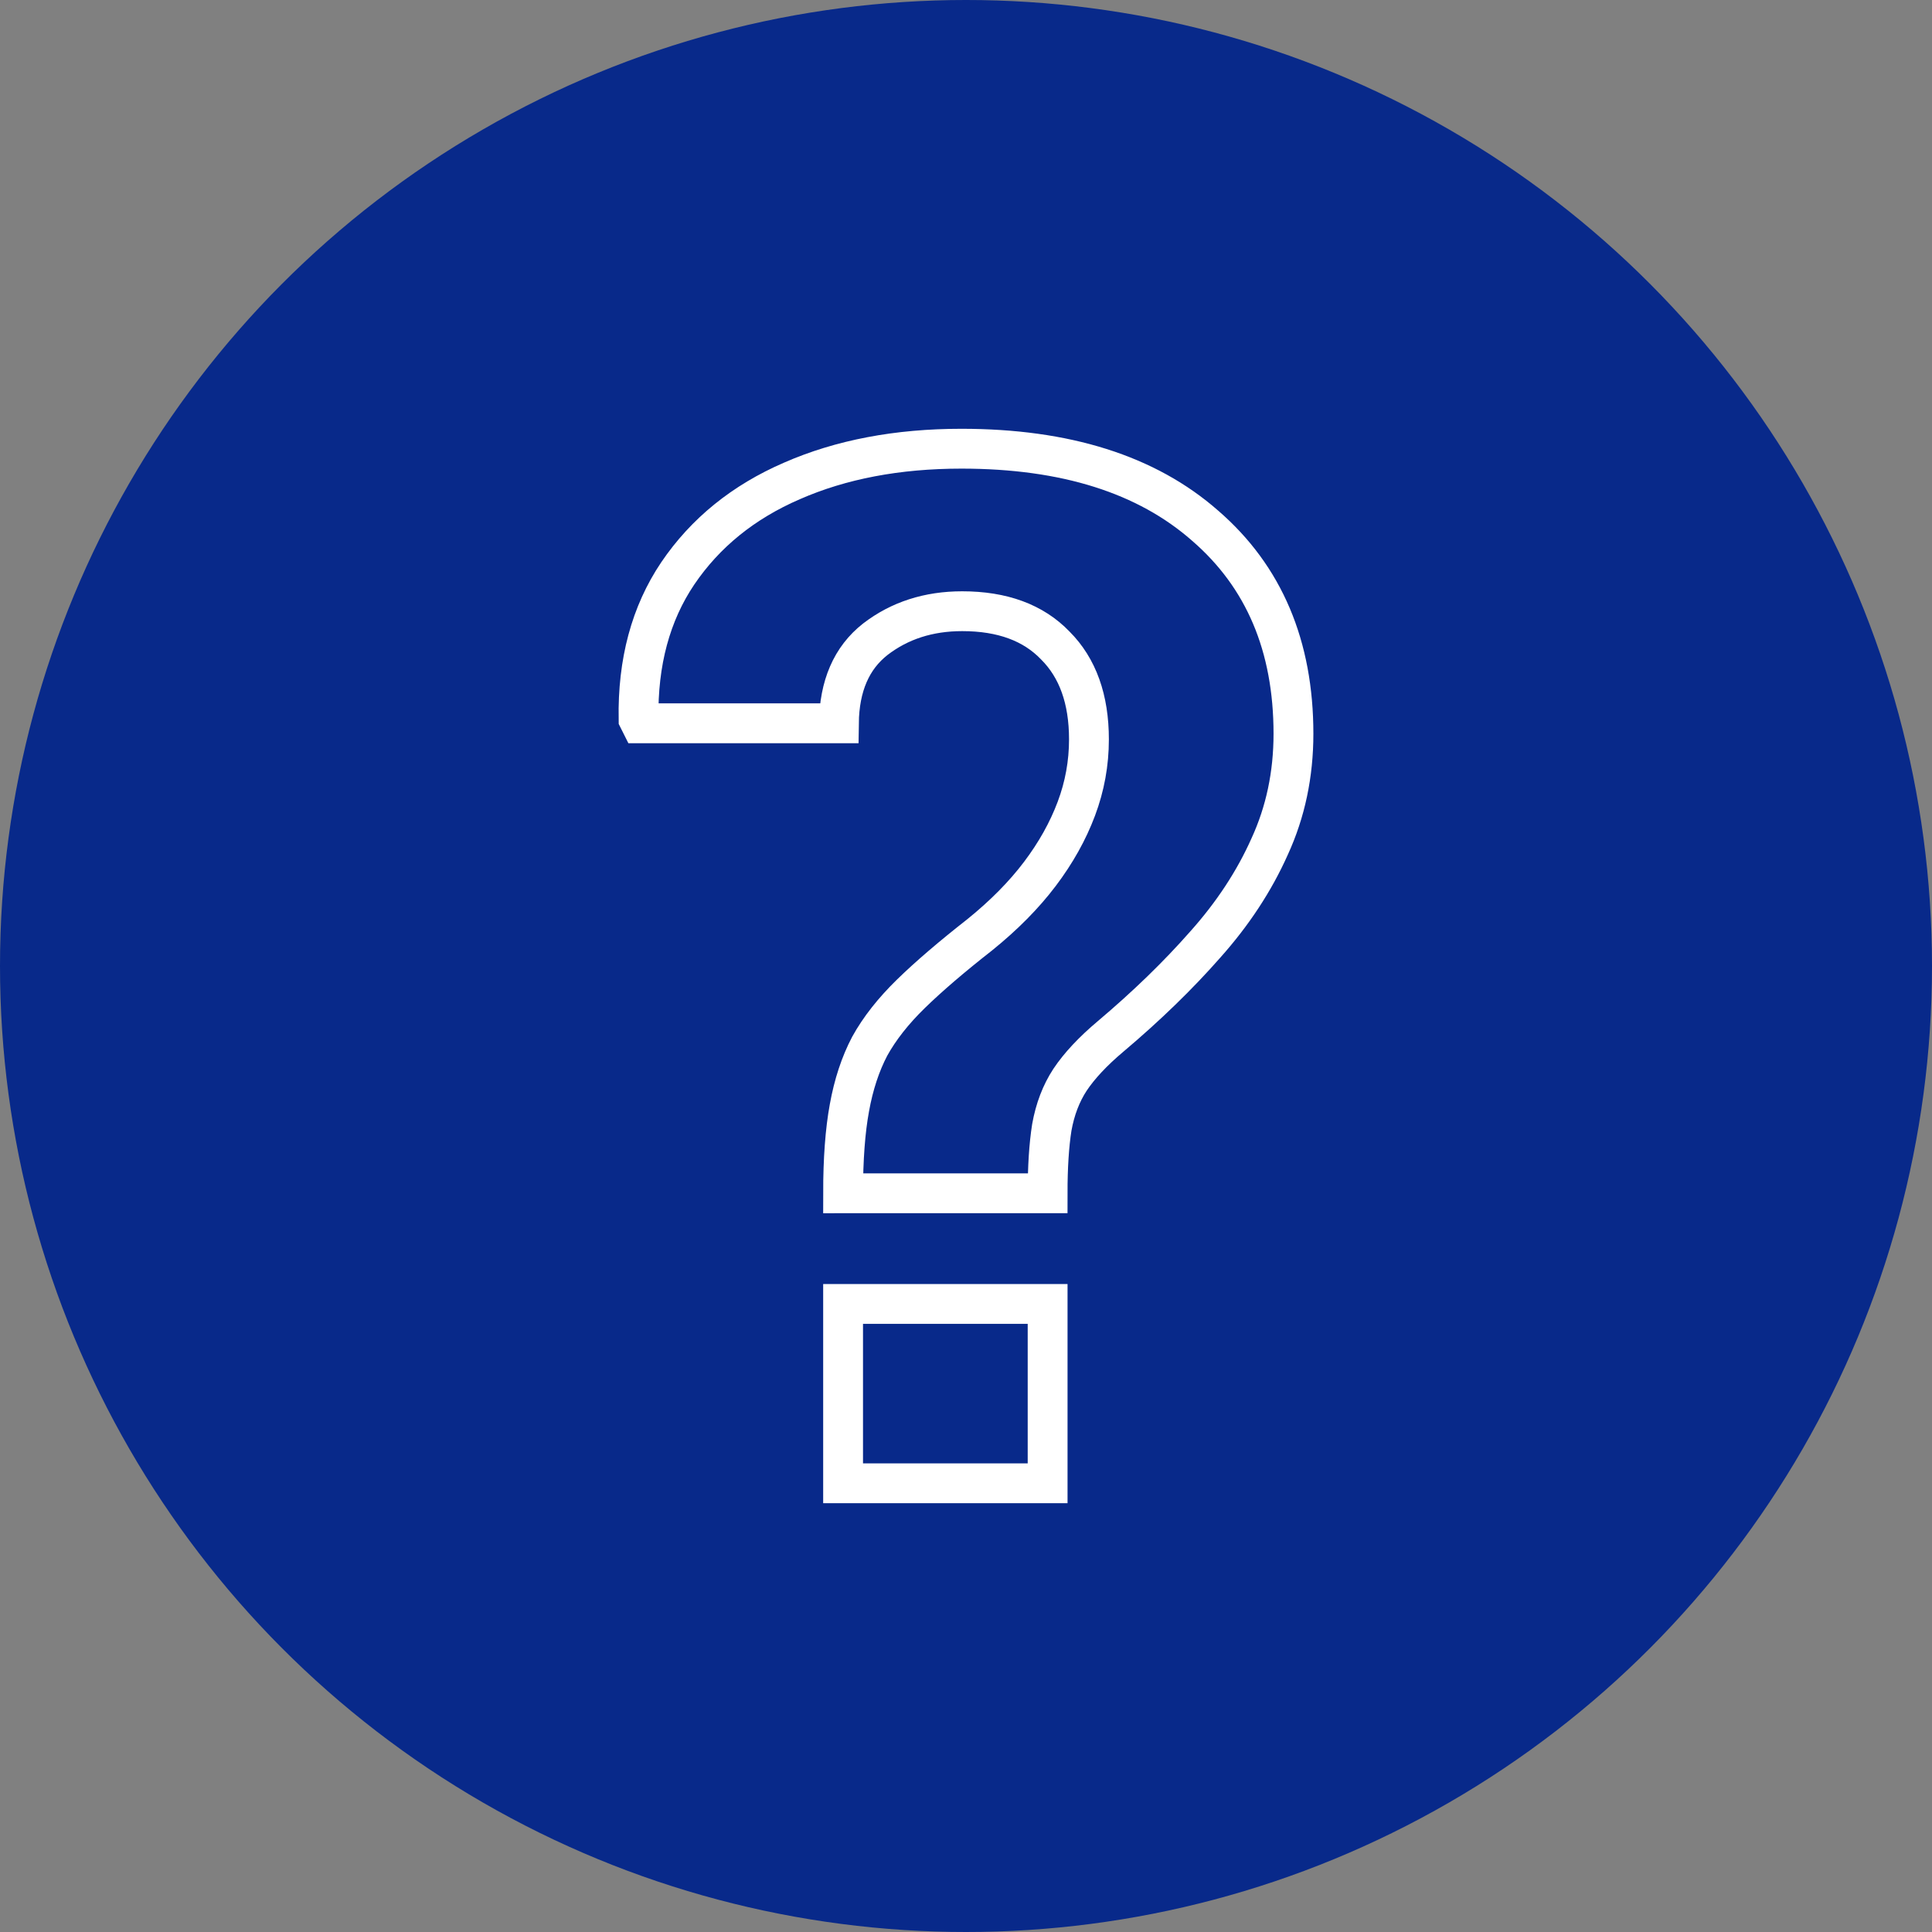
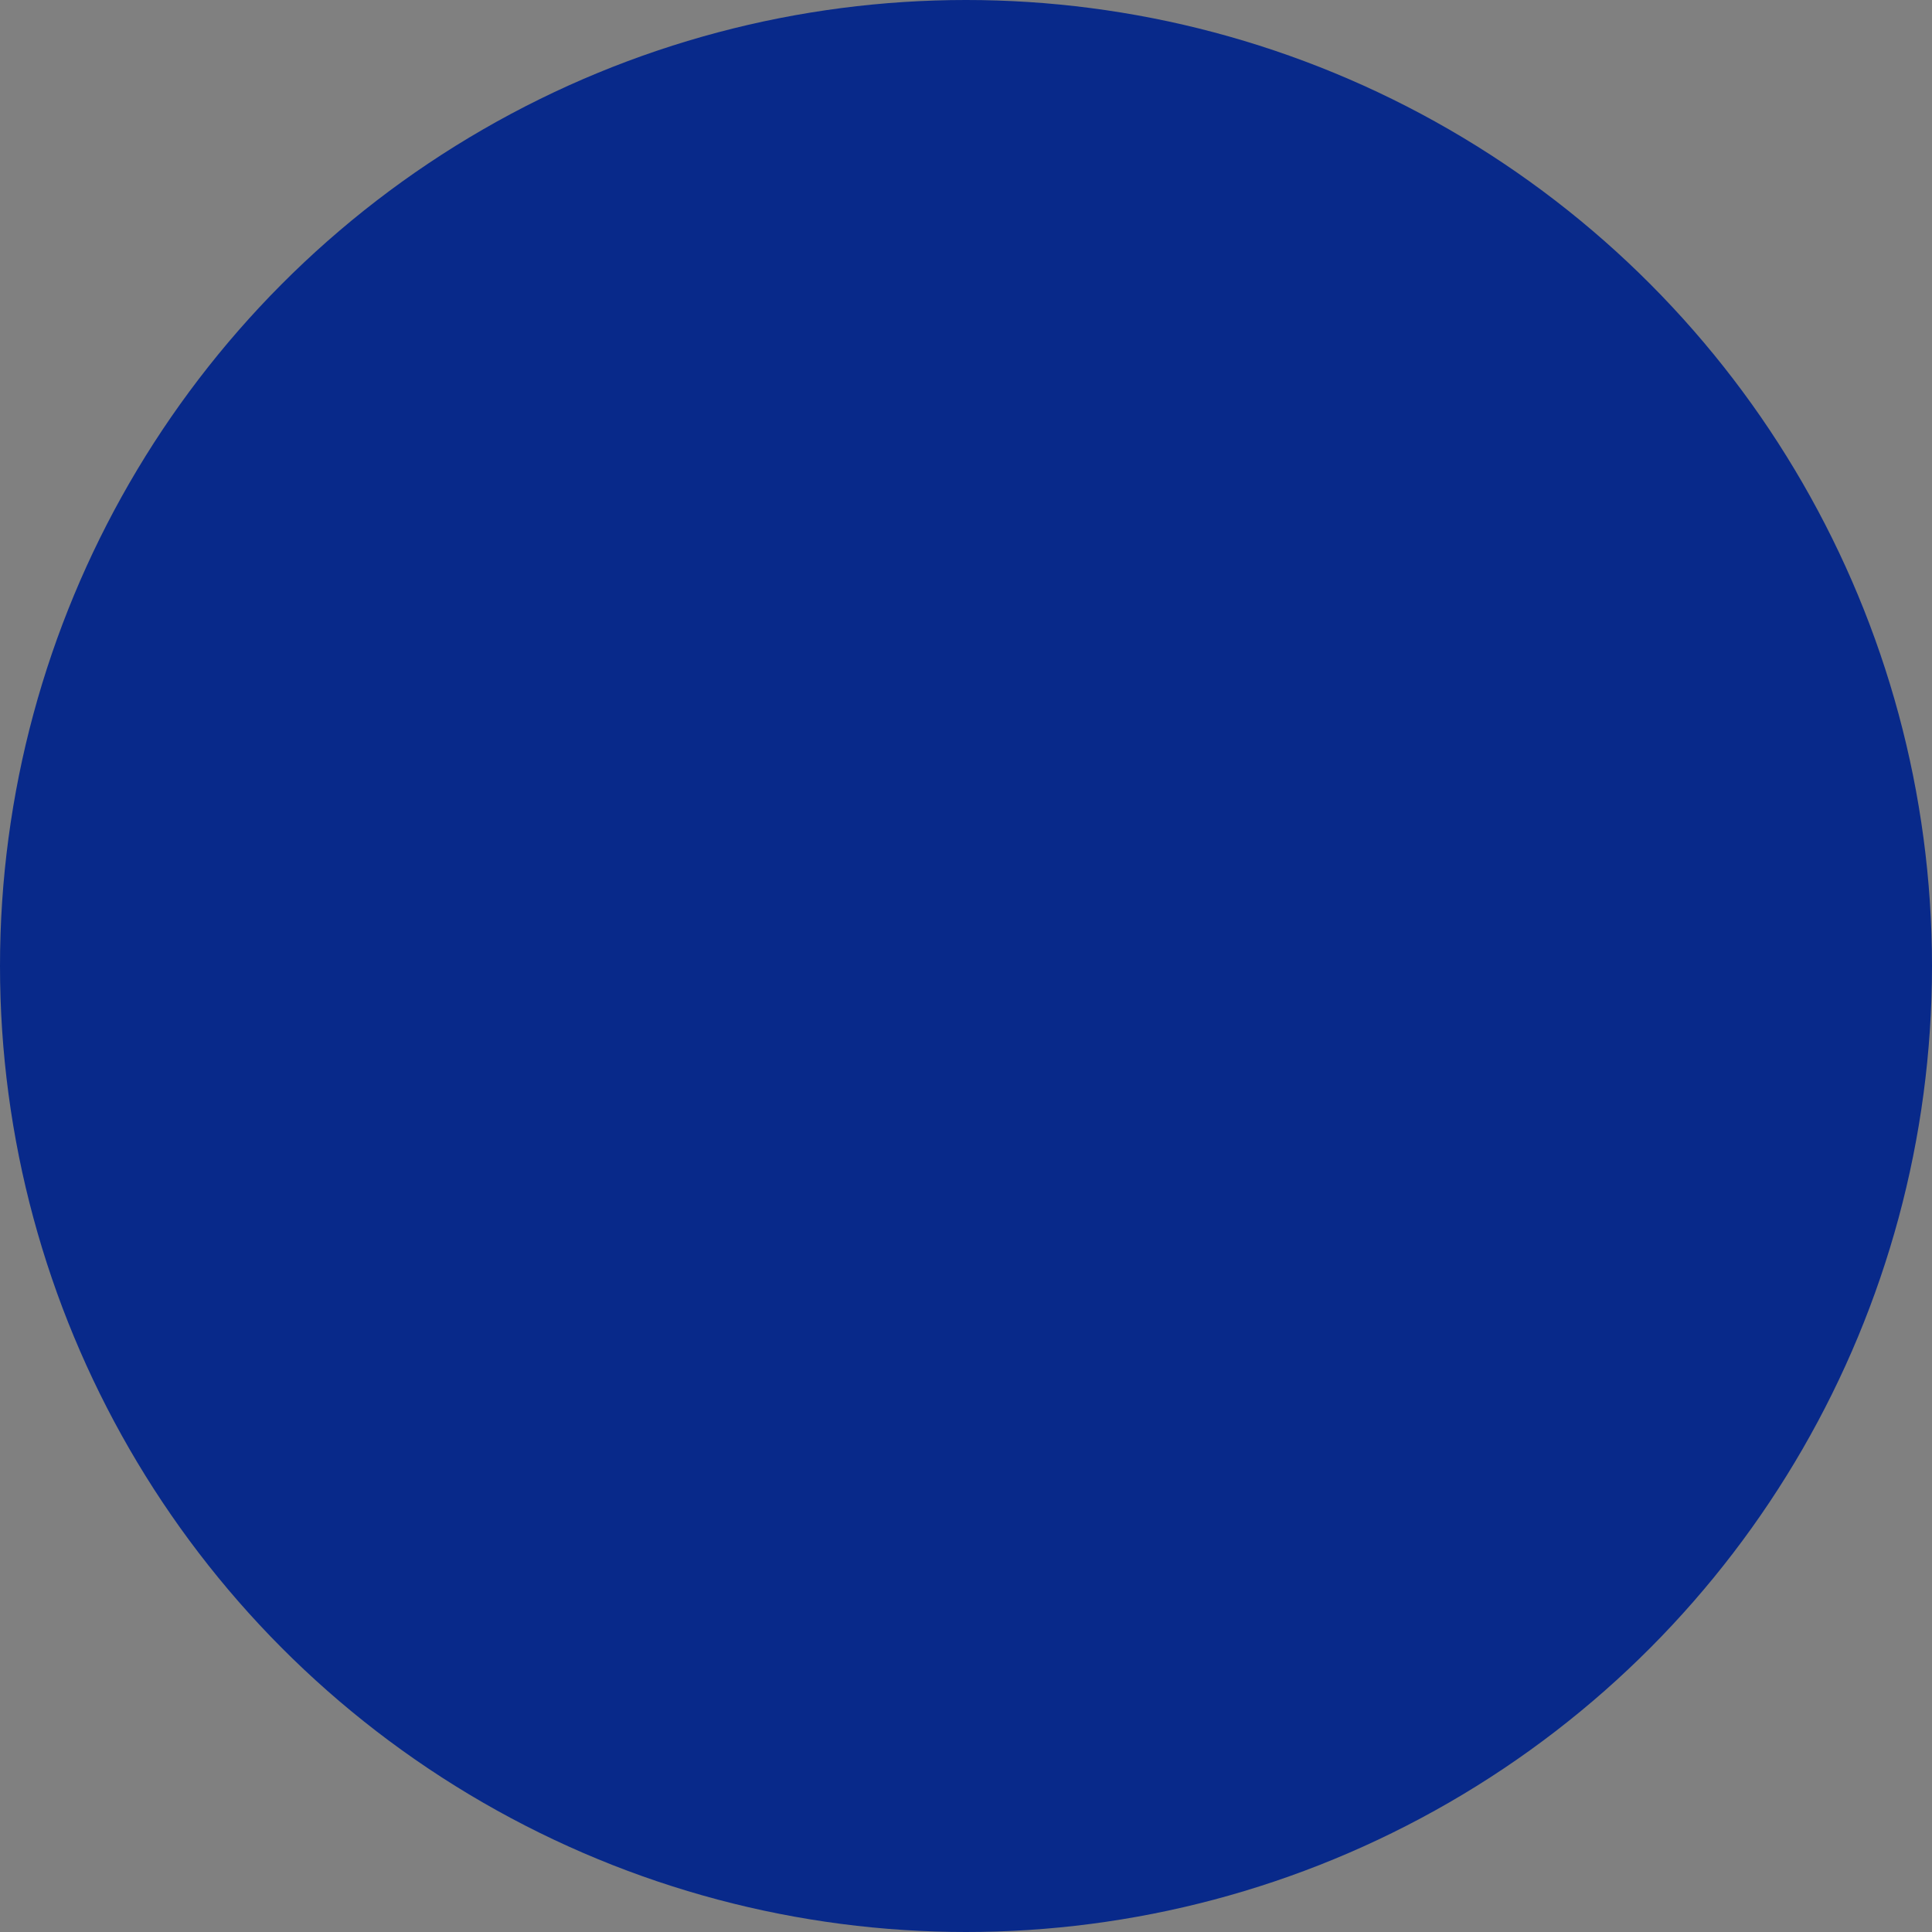
<svg xmlns="http://www.w3.org/2000/svg" width="97" height="97" version="1.1" viewBox="0 0 97 97">
  <rect x="0" y="0" width="97" height="97" fill="#808080" stroke="none" />
  <circle cx="48.5" cy="48.5" r="48.5" fill="#08298a" />
-   <path d="m42.329 59.912q0-2.567 0.317-4.29 0.317-1.758 1.02-3.095 0.739-1.336 2.075-2.638 1.336-1.301 3.446-2.954 1.829-1.477 3.024-3.06 1.196-1.583 1.829-3.271 0.633-1.688 0.633-3.482 0-3.024-1.688-4.712-1.653-1.723-4.677-1.723-2.532 0-4.361 1.407-1.794 1.407-1.829 4.22h-9.952l-0.106-0.211q-0.07-4.29 1.969-7.315 2.075-3.06 5.732-4.642 3.693-1.618 8.511-1.618 7.842 0 12.238 3.868 4.431 3.833 4.431 10.445 0 3.059-1.196 5.662-1.161 2.602-3.235 4.923-2.04 2.321-4.748 4.607-1.336 1.125-2.04 2.18-0.668 1.02-0.914 2.391-0.211 1.336-0.211 3.306zm0 14.559v-9.003h10.269v9.003z" fill="none" stroke="#fff" stroke-width="2" />
</svg>